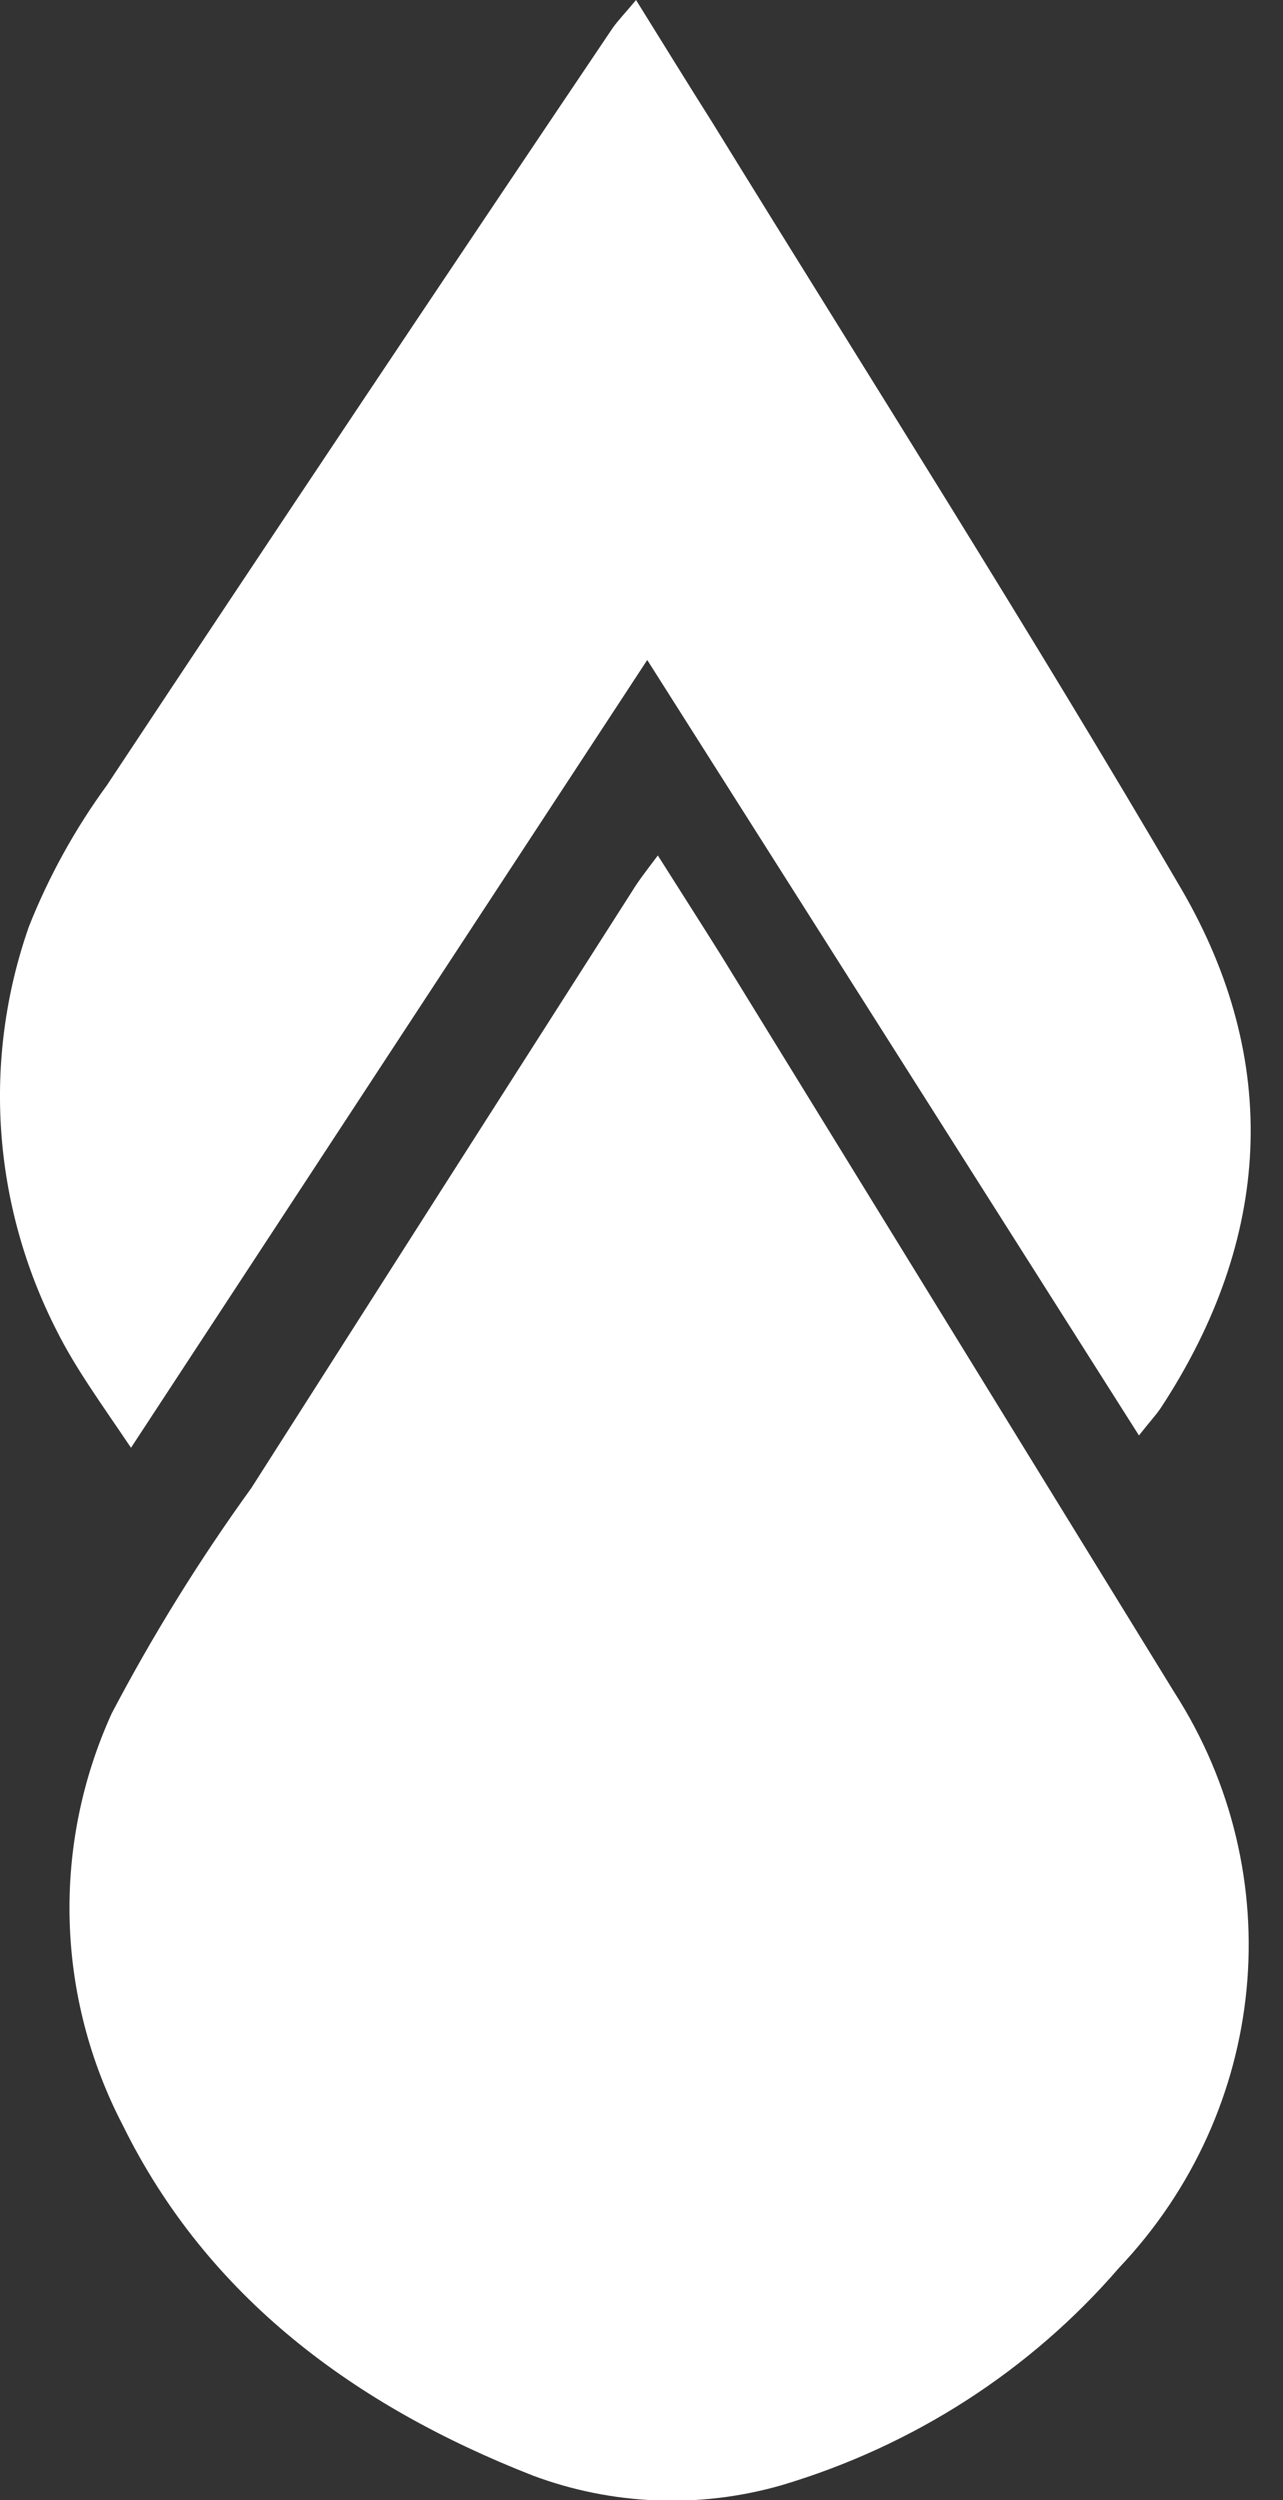
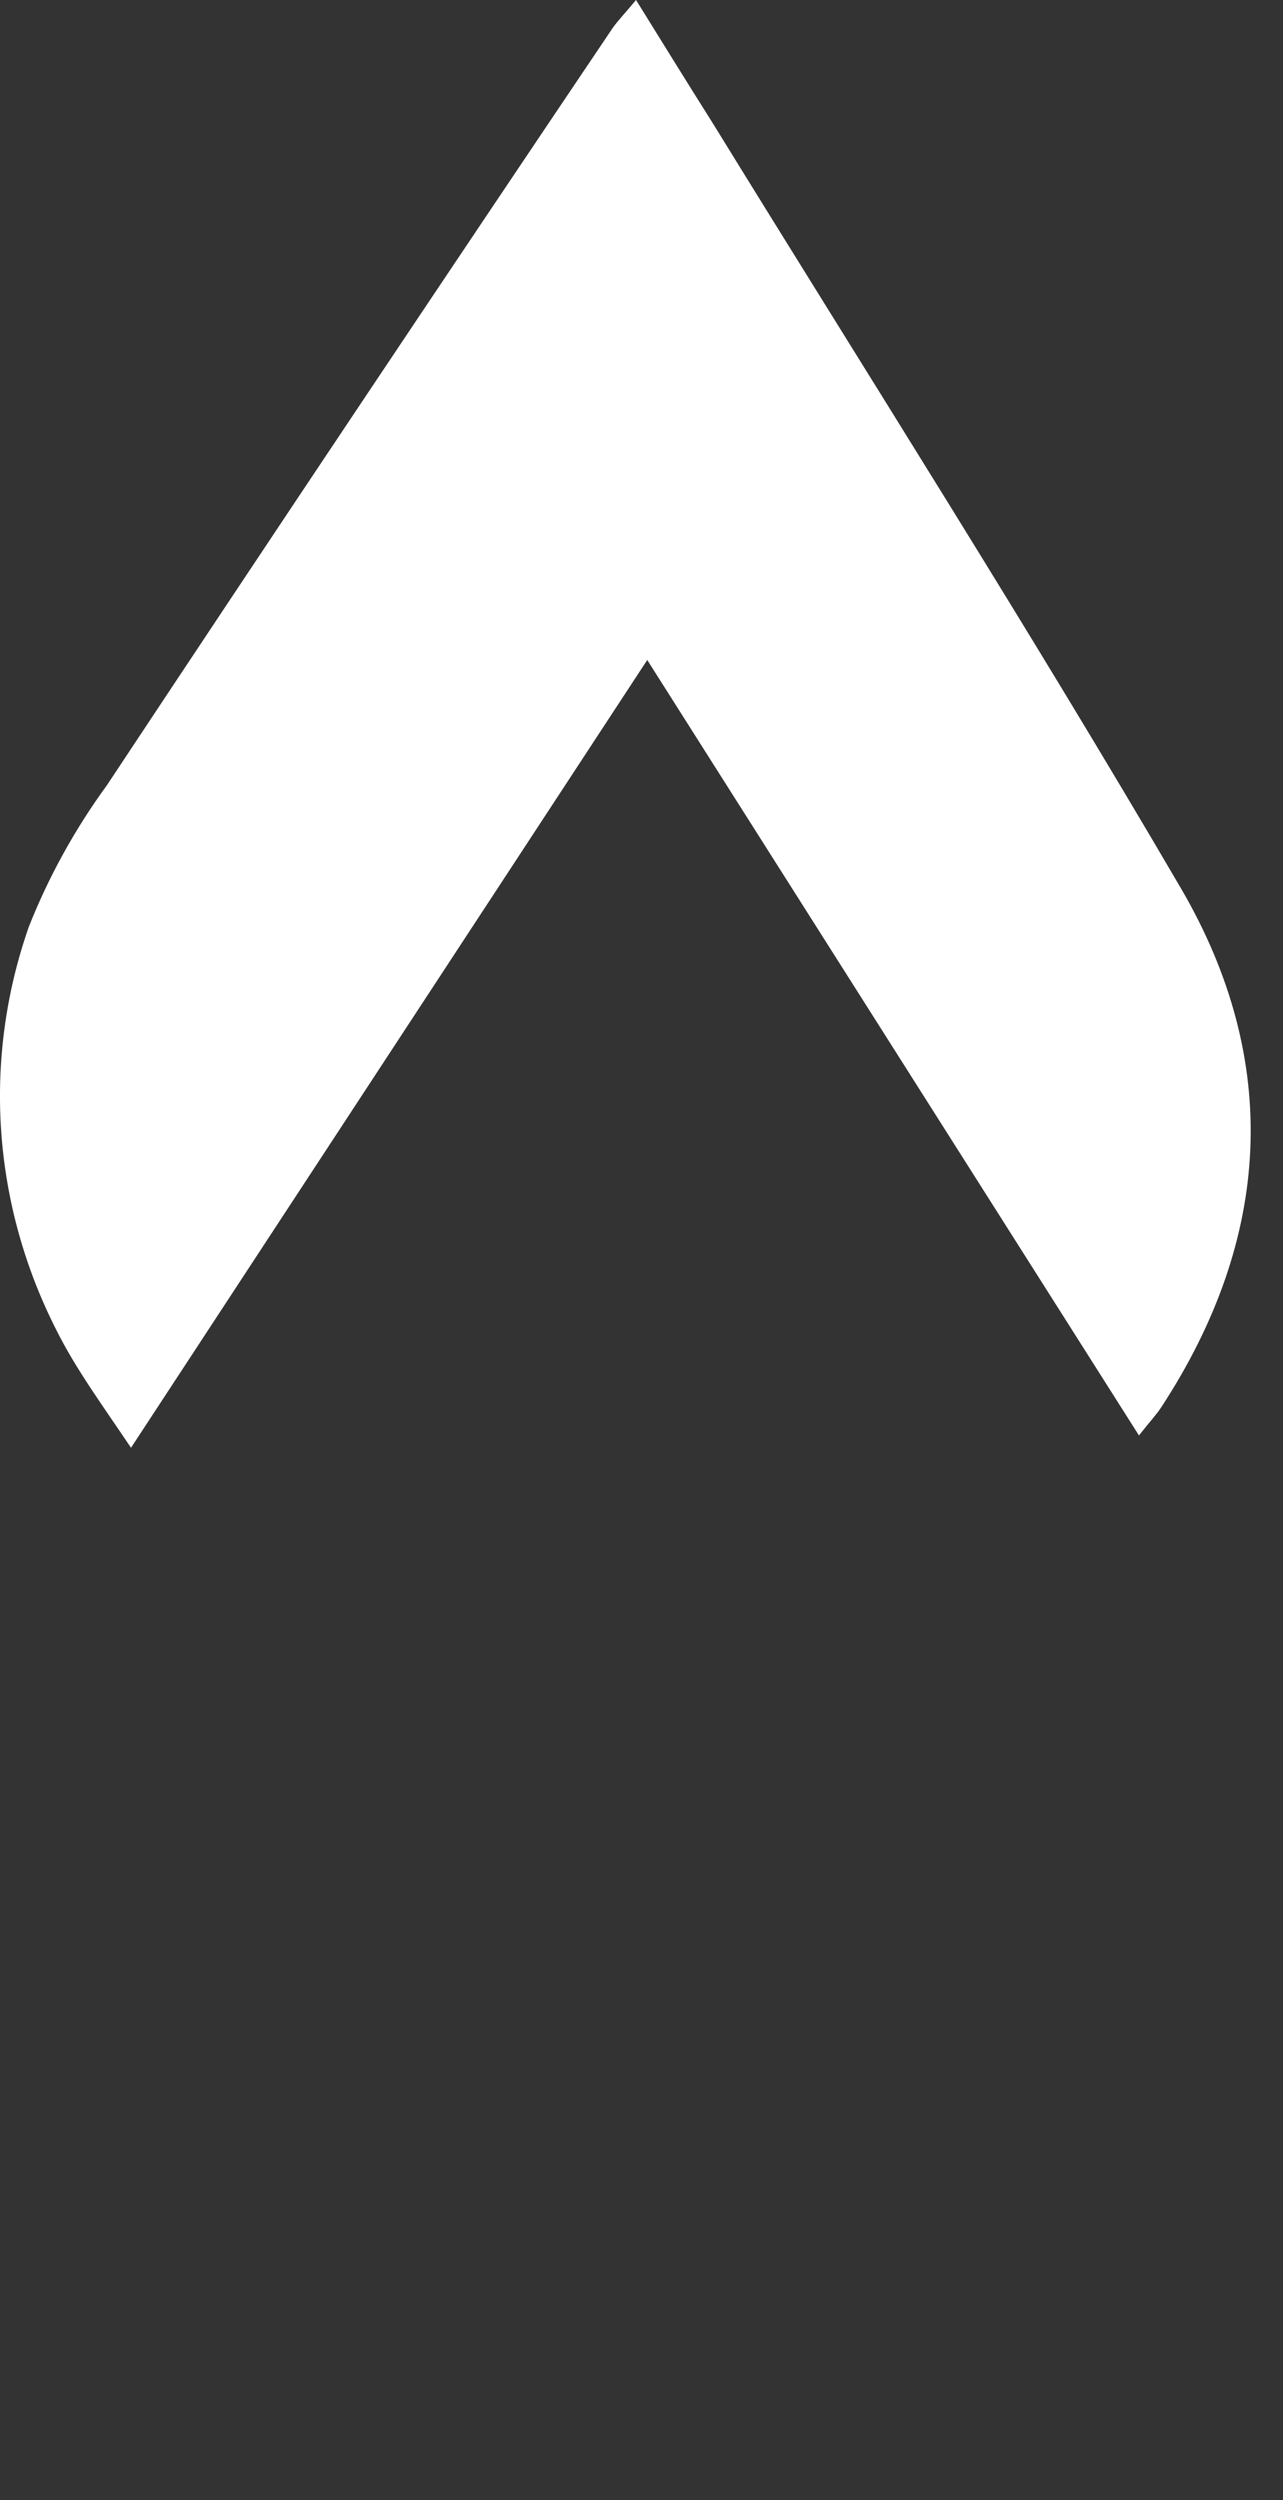
<svg xmlns="http://www.w3.org/2000/svg" width="19px" height="37px" viewBox="0 0 19 37" version="1.1">
  <rect x="0" y="0" width="19" height="37" fill="#333333" stroke="none" />
  <title>krumlogo1</title>
  <desc>Created with Sketch.</desc>
  <g id="Components---1440px" stroke="none" stroke-width="1" fill="none" fill-rule="evenodd">
    <g id="Krum-Dark" transform="translate(-37, -25)" fill="#FFFFFF" fill-rule="nonzero">
      <g id="Hero-SEction" transform="translate(1, -31)">
        <g id="KRUM-WHITE-HERO" transform="translate(36, 55)">
          <g id="krumlogo1" transform="translate(0, 1)">
-             <path d="M9.742,12.66 C10.092,13.213 10.382,13.666 10.669,14.123 L17.392,25.047 C19.122,27.742 18.785,31.23 16.569,33.564 C15.259,35.081 13.525,36.197 11.578,36.777 C10.364,37.127 9.066,37.076 7.885,36.633 C5.266,35.606 3.077,34.004 1.819,31.452 C0.827,29.547 0.766,27.31 1.654,25.357 C2.262,24.199 2.953,23.085 3.722,22.021 C5.599,19.078 7.477,16.136 9.357,13.196 C9.447,13.048 9.55,12.913 9.742,12.66 Z" id="Path" />
            <path d="M9.585,9.767 L1.94,21.425 C1.504,20.777 1.125,20.261 0.841,19.695 C-0.113,17.828 -0.262,15.683 0.427,13.715 C0.72,12.975 1.108,12.272 1.583,11.621 C4.062,7.88 6.56,4.144 9.074,0.413 C9.157,0.297 9.258,0.194 9.419,0 C9.824,0.652 10.186,1.239 10.544,1.805 C12.873,5.583 15.254,9.325 17.495,13.157 C18.978,15.705 18.834,18.328 17.194,20.83 C17.12,20.942 17.028,21.037 16.867,21.243 L9.585,9.767 Z" id="Path" />
          </g>
        </g>
      </g>
    </g>
  </g>
</svg>